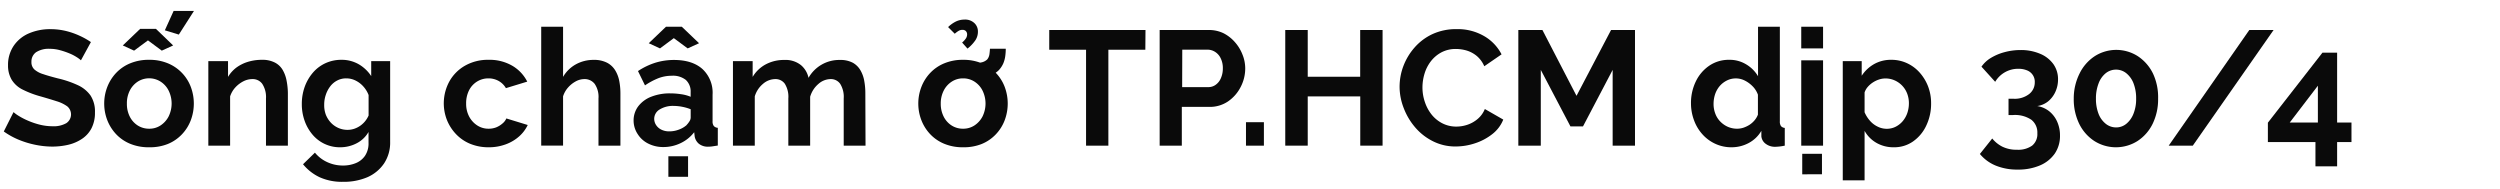
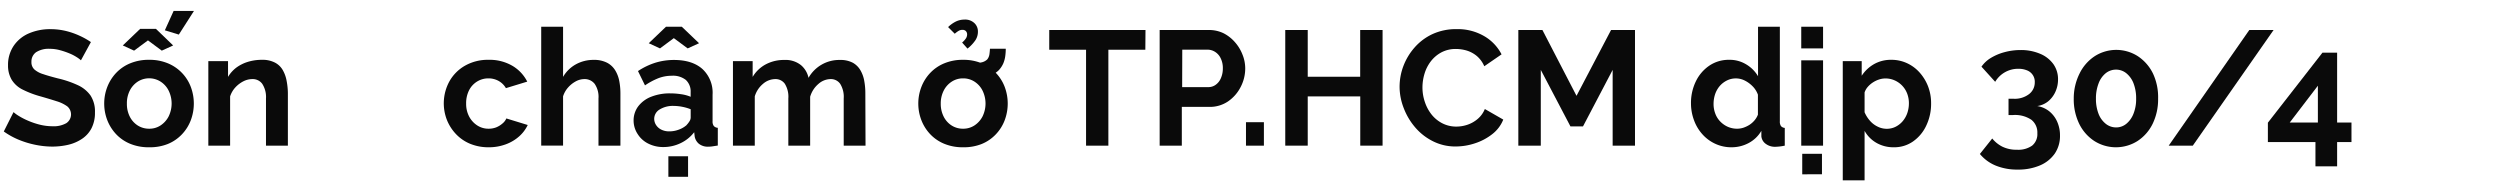
<svg xmlns="http://www.w3.org/2000/svg" viewBox="0 0 660 50">
  <path d="M21.37,15.92a7.86,7.86,0,0,0-1.1-.82,11.9,11.9,0,0,0-1.93-1,19.85,19.85,0,0,0-2.47-.84,10,10,0,0,0-2.71-.37,6.13,6.13,0,0,0-3.64.9A3,3,0,0,0,8.3,16.33a2.58,2.58,0,0,0,.77,2,6.19,6.19,0,0,0,2.32,1.24c1,.35,2.33.72,3.87,1.12a26.84,26.84,0,0,1,5.23,1.77,8.41,8.41,0,0,1,3.4,2.74,7.72,7.72,0,0,1,1.18,4.47,8.92,8.92,0,0,1-.9,4.17,7.51,7.51,0,0,1-2.5,2.8,11,11,0,0,1-3.61,1.57,18.57,18.57,0,0,1-4.3.49A22.77,22.77,0,0,1,9.2,38.2a24,24,0,0,1-4.38-1.36A20,20,0,0,1,1,34.71L3.57,29.6a9.52,9.52,0,0,0,1.38,1,18.21,18.21,0,0,0,2.4,1.24,20.12,20.12,0,0,0,3.1,1.06,14,14,0,0,0,3.4.43,6.74,6.74,0,0,0,3.65-.81,2.77,2.77,0,0,0,.26-4.44A9.38,9.38,0,0,0,15,26.74q-1.77-.57-4.17-1.26A25.61,25.61,0,0,1,6,23.66a7.09,7.09,0,0,1-2.88-2.55,7.25,7.25,0,0,1-1-3.85A8.94,8.94,0,0,1,3.68,12a9.23,9.23,0,0,1,4-3.21,14.06,14.06,0,0,1,5.63-1.09,17.11,17.11,0,0,1,4.06.47A19.72,19.72,0,0,1,21,9.43a19.4,19.4,0,0,1,3,1.68Z" fill="#0a0a0a" />
  <path d="M39.39,38.88a12.73,12.73,0,0,1-5-.91,10.72,10.72,0,0,1-3.72-2.53,11.45,11.45,0,0,1-2.34-3.7,12.21,12.21,0,0,1,0-8.8,11.35,11.35,0,0,1,2.34-3.7,10.72,10.72,0,0,1,3.72-2.53,12.73,12.73,0,0,1,5-.92,12.58,12.58,0,0,1,4.92.92,10.91,10.91,0,0,1,6.06,6.23,12.5,12.5,0,0,1,0,8.8,11.07,11.07,0,0,1-2.32,3.7A10.72,10.72,0,0,1,44.33,38,12.72,12.72,0,0,1,39.39,38.88ZM32.42,12,37,7.62h4.17L45.71,12l-3,1.37-3.65-2.71-3.66,2.71ZM33.5,27.36a7.35,7.35,0,0,0,.77,3.44,5.92,5.92,0,0,0,2.11,2.34,5.53,5.53,0,0,0,3,.84,5.34,5.34,0,0,0,3-.86,6.32,6.32,0,0,0,2.13-2.36,7.75,7.75,0,0,0,0-6.86,6,6,0,0,0-2.13-2.36,5.61,5.61,0,0,0-6,0,6.11,6.11,0,0,0-2.11,2.36A7.35,7.35,0,0,0,33.5,27.36ZM47.21,9.13,43.52,8l2.32-5.12h5.37Z" fill="#0a0a0a" />
  <path d="M76,38.45H70.22V26a6.39,6.39,0,0,0-1-3.89,3.11,3.11,0,0,0-2.62-1.23,5.22,5.22,0,0,0-2.34.58,7.53,7.53,0,0,0-2.13,1.62,6.43,6.43,0,0,0-1.38,2.37v13H55V16.14h5.2V20.3a8.71,8.71,0,0,1,2.19-2.45,10.21,10.21,0,0,1,3.08-1.53,12.69,12.69,0,0,1,3.68-.53,7.12,7.12,0,0,1,3.46.75,5.09,5.09,0,0,1,2.06,2,8.89,8.89,0,0,1,1,2.82A17.85,17.85,0,0,1,76,24.55Z" fill="#0a0a0a" />
-   <path d="M89.83,38.88a9.4,9.4,0,0,1-7.34-3.36,11.57,11.57,0,0,1-2.08-3.66,13,13,0,0,1-.73-4.39,13.32,13.32,0,0,1,.77-4.57,12,12,0,0,1,2.17-3.73,9.71,9.71,0,0,1,3.31-2.49,10,10,0,0,1,4.24-.89A9,9,0,0,1,94.77,17,9.81,9.81,0,0,1,98,20.09V16.14h5V37.45a9.93,9.93,0,0,1-1.61,5.7A10.33,10.33,0,0,1,97,46.78,15.79,15.79,0,0,1,90.56,48a14.31,14.31,0,0,1-6.2-1.22A12.63,12.63,0,0,1,80,43.36l3.14-3.06a9,9,0,0,0,3.25,2.5,9.77,9.77,0,0,0,4.15.9,8.76,8.76,0,0,0,3.37-.63,5.41,5.41,0,0,0,2.45-1.94,5.86,5.86,0,0,0,.93-3.45V34.84a7.6,7.6,0,0,1-3.16,3A9.34,9.34,0,0,1,89.83,38.88Zm1.93-4.6a5.5,5.5,0,0,0,1.81-.3,6.31,6.31,0,0,0,1.59-.82,6.41,6.41,0,0,0,2.15-2.67v-5.4a7.33,7.33,0,0,0-1.44-2.32,6.74,6.74,0,0,0-2.07-1.54,5.48,5.48,0,0,0-2.38-.54,5,5,0,0,0-2.41.57,5.43,5.43,0,0,0-1.85,1.57A7.51,7.51,0,0,0,86,25.07a7.91,7.91,0,0,0-.41,2.57A7.17,7.17,0,0,0,86,30.23a6.7,6.7,0,0,0,1.31,2.11,6.13,6.13,0,0,0,2,1.43A5.88,5.88,0,0,0,91.76,34.28Z" fill="#0a0a0a" />
  <path d="M129.08,38.88a12.72,12.72,0,0,1-4.94-.91,10.81,10.81,0,0,1-3.74-2.55A11.79,11.79,0,0,1,118,31.7a12.07,12.07,0,0,1,.6-10.14,10.88,10.88,0,0,1,4.11-4.19A12.2,12.2,0,0,1,129,15.79a11.89,11.89,0,0,1,6.28,1.59,10.1,10.1,0,0,1,3.91,4.17l-5.63,1.72a5.08,5.08,0,0,0-1.94-1.91,5.44,5.44,0,0,0-2.66-.67,5.63,5.63,0,0,0-3,.83,5.77,5.77,0,0,0-2.13,2.32,7.56,7.56,0,0,0-.77,3.48,7.24,7.24,0,0,0,.79,3.44A6.32,6.32,0,0,0,126,33.12a5.4,5.4,0,0,0,3,.86,5.48,5.48,0,0,0,1.95-.34,5.79,5.79,0,0,0,1.66-1,3.64,3.64,0,0,0,1.07-1.37L139.32,33a9.39,9.39,0,0,1-2.26,3,11,11,0,0,1-3.48,2.08A12.76,12.76,0,0,1,129.08,38.88Z" fill="#0a0a0a" />
  <path d="M163.79,38.45H158V26a6.09,6.09,0,0,0-1-3.85,3.34,3.34,0,0,0-2.77-1.27,4.85,4.85,0,0,0-2.19.58A7.36,7.36,0,0,0,150,23.07a6.36,6.36,0,0,0-1.35,2.37v13h-5.77V7.06h5.77V20.3A8.86,8.86,0,0,1,152,17a9.59,9.59,0,0,1,4.69-1.19,7.45,7.45,0,0,1,3.57.75,5.53,5.53,0,0,1,2.15,2,8.36,8.36,0,0,1,1.07,2.8,17,17,0,0,1,.31,3.21Z" fill="#0a0a0a" />
  <path d="M167.27,31.87a6.21,6.21,0,0,1,1.22-3.8,7.92,7.92,0,0,1,3.42-2.53,13.35,13.35,0,0,1,5-.89,18.81,18.81,0,0,1,2.88.22,10,10,0,0,1,2.54.68v-1.2a4.14,4.14,0,0,0-1.27-3.25A5.45,5.45,0,0,0,177.33,20a9.78,9.78,0,0,0-3.53.65,18,18,0,0,0-3.52,1.89l-1.85-3.78a18.31,18.31,0,0,1,4.58-2.2,16.64,16.64,0,0,1,4.92-.73q4.81,0,7.5,2.38A8.53,8.53,0,0,1,188.12,25V32a1.93,1.93,0,0,0,.33,1.27,1.52,1.52,0,0,0,1.05.47v4.68l-1.4.22a7.44,7.44,0,0,1-1,.08,3.79,3.79,0,0,1-2.6-.77,3.28,3.28,0,0,1-1.1-1.89l-.13-1.16a9.84,9.84,0,0,1-3.65,2.92,10.43,10.43,0,0,1-4.48,1,8.68,8.68,0,0,1-4-.91,6.93,6.93,0,0,1-2.79-2.51A6.48,6.48,0,0,1,167.27,31.87Zm4-20.46,4.55-4.35H180l4.55,4.35-3,1.37-3.66-2.71-3.65,2.71Zm10,21.58a6.1,6.1,0,0,0,.77-1,1.87,1.87,0,0,0,.3-.93V28.84a12.22,12.22,0,0,0-2.24-.65,12.39,12.39,0,0,0-2.27-.23,6.65,6.65,0,0,0-3.68.94,2.88,2.88,0,0,0-1.44,2.5A3,3,0,0,0,173.2,33a3.43,3.43,0,0,0,1.38,1.22,4.64,4.64,0,0,0,2.15.46,7,7,0,0,0,2.53-.48A6.2,6.2,0,0,0,181.29,33Zm-4.82,13.68V41.25h5.2v5.42Z" fill="#0a0a0a" />
  <path d="M228.5,38.45h-5.76V26a6.49,6.49,0,0,0-.93-3.87,3,3,0,0,0-2.56-1.25,4.92,4.92,0,0,0-3.2,1.29,7,7,0,0,0-2.17,3.37V38.45h-5.76V26a6.47,6.47,0,0,0-.93-3.89,3,3,0,0,0-2.56-1.23,5,5,0,0,0-3.2,1.26,6.8,6.8,0,0,0-2.17,3.31v13H193.5V16.14h5.2V20.3A8.89,8.89,0,0,1,202.14,17a10.16,10.16,0,0,1,4.94-1.17,6.49,6.49,0,0,1,4.37,1.36,6,6,0,0,1,2,3.36,9.29,9.29,0,0,1,8.3-4.72,6.88,6.88,0,0,1,3.42.75,5.37,5.37,0,0,1,2,2,8.45,8.45,0,0,1,1,2.82,17.85,17.85,0,0,1,.28,3.19Z" fill="#0a0a0a" />
  <path d="M254.26,38.88a12.73,12.73,0,0,1-4.95-.91,10.72,10.72,0,0,1-3.72-2.53,11.29,11.29,0,0,1-2.34-3.7,12.21,12.21,0,0,1,0-8.8,11.19,11.19,0,0,1,2.34-3.7,10.72,10.72,0,0,1,3.72-2.53,12.73,12.73,0,0,1,4.95-.92,12.58,12.58,0,0,1,4.92.92,10.91,10.91,0,0,1,6.06,6.23,12.5,12.5,0,0,1,0,8.8,11.07,11.07,0,0,1-2.32,3.7A10.72,10.72,0,0,1,259.2,38,12.72,12.72,0,0,1,254.26,38.88Zm-5.9-11.52a7.36,7.36,0,0,0,.78,3.44,5.84,5.84,0,0,0,2.11,2.34,5.5,5.5,0,0,0,3,.84,5.39,5.39,0,0,0,3-.86,6.32,6.32,0,0,0,2.13-2.36,7.75,7.75,0,0,0,0-6.86,6,6,0,0,0-2.13-2.36,5.46,5.46,0,0,0-3-.85,5.36,5.36,0,0,0-3,.87,6,6,0,0,0-2.11,2.36A7.36,7.36,0,0,0,248.36,27.36Zm3.7-18.45L250.3,7.15a7.94,7.94,0,0,1,2.08-1.48,5.21,5.21,0,0,1,2.22-.5,3.54,3.54,0,0,1,2.64.93,3,3,0,0,1,.93,2.25,4.06,4.06,0,0,1-.67,2.28,10.09,10.09,0,0,1-2.08,2.2L254,11.23A5.28,5.28,0,0,0,255,10.14a1.94,1.94,0,0,0,.32-1.06,1.24,1.24,0,0,0-.32-.86,1.19,1.19,0,0,0-.88-.34,2,2,0,0,0-1,.24A6.19,6.19,0,0,0,252.06,8.91Zm4.65,11.78.08-4a9.68,9.68,0,0,0,2.41-.24,3.1,3.1,0,0,0,1.42-.75,2.81,2.81,0,0,0,.58-1.31q.1-.7.15-1.53h4.17a14.37,14.37,0,0,1-.13,1.94,7.5,7.5,0,0,1-.51,1.91,6.39,6.39,0,0,1-1.16,1.78A5.76,5.76,0,0,1,262,19.68a11.18,11.18,0,0,1-2.45.76A15.14,15.14,0,0,1,256.71,20.69Z" fill="#0a0a0a" />
  <path d="M302.37,13.13h-9.76V38.45h-5.89V13.13H277V7.92h25.41Z" fill="#0a0a0a" />
  <path d="M306.15,38.45V7.92h13a8.78,8.78,0,0,1,3.87.86A10,10,0,0,1,326,11.11a10.78,10.78,0,0,1,2,3.26,9.77,9.77,0,0,1,.74,3.7,10.51,10.51,0,0,1-1.21,4.9,10.27,10.27,0,0,1-3.31,3.79,8.56,8.56,0,0,1-5,1.46h-7.22V38.45ZM312.09,23H319a3.23,3.23,0,0,0,1.93-.61,4.06,4.06,0,0,0,1.38-1.74,6.28,6.28,0,0,0,.52-2.6,5.8,5.8,0,0,0-.59-2.71,4,4,0,0,0-1.5-1.67,3.73,3.73,0,0,0-2-.56h-6.62Z" fill="#0a0a0a" />
  <path d="M328.94,38.45V32.26h4.73v6.19Z" fill="#0a0a0a" />
  <path d="M365,7.92V38.45h-5.89v-13H345.24v13h-5.93V7.92h5.93V20.26h13.85V7.92Z" fill="#0a0a0a" />
  <path d="M369.49,22.93a15.54,15.54,0,0,1,1-5.48,16,16,0,0,1,2.95-4.9A14.28,14.28,0,0,1,378.18,9a14.84,14.84,0,0,1,6.36-1.31,13.91,13.91,0,0,1,7.29,1.85,11.8,11.8,0,0,1,4.58,4.81l-4.56,3.14a7.33,7.33,0,0,0-2-2.73,7.73,7.73,0,0,0-2.66-1.42,10.2,10.2,0,0,0-2.8-.41,8,8,0,0,0-3.89.91,8.67,8.67,0,0,0-2.77,2.36,10.1,10.1,0,0,0-1.66,3.27,12.54,12.54,0,0,0-.54,3.61,11.81,11.81,0,0,0,.65,3.89A10.6,10.6,0,0,0,378,30.31a8.66,8.66,0,0,0,2.83,2.27,8,8,0,0,0,3.64.84,9.23,9.23,0,0,0,2.88-.47,8.27,8.27,0,0,0,2.71-1.51A6.76,6.76,0,0,0,392,28.78l4.86,2.79a9.08,9.08,0,0,1-2.94,3.87,14.77,14.77,0,0,1-4.58,2.41,16.24,16.24,0,0,1-5,.82,13.08,13.08,0,0,1-6-1.36,14.88,14.88,0,0,1-4.67-3.61,17.18,17.18,0,0,1-3.05-5.07A15.64,15.64,0,0,1,369.49,22.93Z" fill="#0a0a0a" />
  <path d="M425.74,38.45v-20l-7.83,14.92H414.6l-7.83-14.92v20h-5.93V7.92h6.36l9,17.38,9.12-17.38h6.32V38.45Z" fill="#0a0a0a" />
  <path d="M446.42,27.32a13,13,0,0,1,1.29-5.85,10.48,10.48,0,0,1,3.57-4.15,9.11,9.11,0,0,1,5.2-1.53A8.39,8.39,0,0,1,461,17a8.88,8.88,0,0,1,3.12,3.12V7.06h5.76V32a2.11,2.11,0,0,0,.3,1.29,1.48,1.48,0,0,0,1,.48v4.68a13.16,13.16,0,0,1-2.45.3,4,4,0,0,1-2.56-.77A2.78,2.78,0,0,1,465,36L465,34.54a8.44,8.44,0,0,1-3.37,3.23,9.53,9.53,0,0,1-4.46,1.11,10.08,10.08,0,0,1-4.27-.89,10.3,10.3,0,0,1-3.4-2.47,11.21,11.21,0,0,1-2.24-3.67A12.77,12.77,0,0,1,446.42,27.32Zm17.67,2.95V25a6,6,0,0,0-1.38-2.2,7.78,7.78,0,0,0-2.1-1.54,5.27,5.27,0,0,0-4.73,0A6.1,6.1,0,0,0,454,22.72a6.58,6.58,0,0,0-1.21,2.15,8.14,8.14,0,0,0-.41,2.57,7.08,7.08,0,0,0,.46,2.56,5.84,5.84,0,0,0,1.31,2.08,6.39,6.39,0,0,0,2,1.4,6.13,6.13,0,0,0,2.47.5,5.43,5.43,0,0,0,1.66-.27,7.72,7.72,0,0,0,1.59-.76,6.22,6.22,0,0,0,1.33-1.18A5.22,5.22,0,0,0,464.09,30.27Z" fill="#0a0a0a" />
  <path d="M475.53,12.78V7.06h5.76v5.72Zm0,25.67V15.92h5.76V38.45Zm.26,7.57V40.6H481V46Z" fill="#0a0a0a" />
  <path d="M500,38.88a9,9,0,0,1-4.63-1.17,8.3,8.3,0,0,1-3.12-3.16V47.61h-5.76V16.14h5V20a9.53,9.53,0,0,1,3.27-3.08,9,9,0,0,1,4.52-1.13,9.73,9.73,0,0,1,4.19.9,10.12,10.12,0,0,1,3.33,2.48,12,12,0,0,1,2.22,3.66,12.28,12.28,0,0,1,.79,4.44,13.27,13.27,0,0,1-1.27,5.87,10.49,10.49,0,0,1-3.48,4.19A8.61,8.61,0,0,1,500,38.88ZM498.06,34a5.18,5.18,0,0,0,2.41-.55,6,6,0,0,0,1.87-1.49,6.68,6.68,0,0,0,1.2-2.15,7.87,7.87,0,0,0,.41-2.52,7.19,7.19,0,0,0-.45-2.57,6.23,6.23,0,0,0-3.31-3.5,6,6,0,0,0-2.47-.51,5.4,5.4,0,0,0-1.66.28,6.8,6.8,0,0,0-1.61.77,6.45,6.45,0,0,0-1.36,1.18,4.37,4.37,0,0,0-.84,1.46v5.23a8.22,8.22,0,0,0,1.4,2.23,6.35,6.35,0,0,0,2.05,1.57A5.29,5.29,0,0,0,498.06,34Z" fill="#0a0a0a" />
  <path d="M537.83,28A6.79,6.79,0,0,1,541,29.38a7.34,7.34,0,0,1,2.09,2.74,8.87,8.87,0,0,1,.75,3.68,8.25,8.25,0,0,1-1.37,4.73,9.07,9.07,0,0,1-3.9,3.13,14.5,14.5,0,0,1-5.91,1.11,14.86,14.86,0,0,1-5.78-1.05,10.7,10.7,0,0,1-4.19-3.07l3.26-4.09a8.19,8.19,0,0,0,2.69,2.17,8.47,8.47,0,0,0,3.85.8,6.31,6.31,0,0,0,4-1.09,3.92,3.92,0,0,0,1.37-3.27,4.26,4.26,0,0,0-1.59-3.56,7.73,7.73,0,0,0-4.81-1.24h-1.21v-4.3h1.34a6.2,6.2,0,0,0,4.1-1.24,3.85,3.85,0,0,0,1.49-3.09,3.21,3.21,0,0,0-2.09-3.18,5.81,5.81,0,0,0-2.26-.4,7,7,0,0,0-6.1,3.44l-3.62-4a8.13,8.13,0,0,1,2.48-2.31,13.76,13.76,0,0,1,3.61-1.52,16.25,16.25,0,0,1,4.28-.56,12.84,12.84,0,0,1,5.14,1,8.13,8.13,0,0,1,3.46,2.7,6.83,6.83,0,0,1,1.24,4.06,7.74,7.74,0,0,1-.68,3.23,7,7,0,0,1-1.92,2.55A6,6,0,0,1,537.83,28Z" fill="#0a0a0a" />
  <path d="M569.74,26.05a14.75,14.75,0,0,1-1.44,6.63,11.35,11.35,0,0,1-4,4.55,10.65,10.65,0,0,1-11.39,0,11.35,11.35,0,0,1-4-4.55,14.75,14.75,0,0,1-1.44-6.63A14.69,14.69,0,0,1,549,19.42a11.5,11.5,0,0,1,4-4.58,10.55,10.55,0,0,1,11.39,0,11.5,11.5,0,0,1,4,4.58A14.69,14.69,0,0,1,569.74,26.05Zm-5.8,0a10.87,10.87,0,0,0-.67-4,6.33,6.33,0,0,0-1.87-2.67,4.29,4.29,0,0,0-2.75-1,4.34,4.34,0,0,0-2.8,1A6.25,6.25,0,0,0,554,22.09a10.87,10.87,0,0,0-.67,4A10.72,10.72,0,0,0,554,30a6.2,6.2,0,0,0,1.87,2.64,4.34,4.34,0,0,0,2.8,1,4.21,4.21,0,0,0,2.73-1A6.48,6.48,0,0,0,563.25,30,10.35,10.35,0,0,0,563.94,26.05Z" fill="#0a0a0a" />
  <path d="M600.23,7.92,578.9,38.45h-6.36L593.82,7.92Z" fill="#0a0a0a" />
  <path d="M611.28,43.91v-6.4H598.72V32.39L613.13,13.9H617V32.35h3.79v5.16H617v6.4Zm-6.79-11.56h7.43V22.63Z" fill="#0a0a0a" />
</svg>